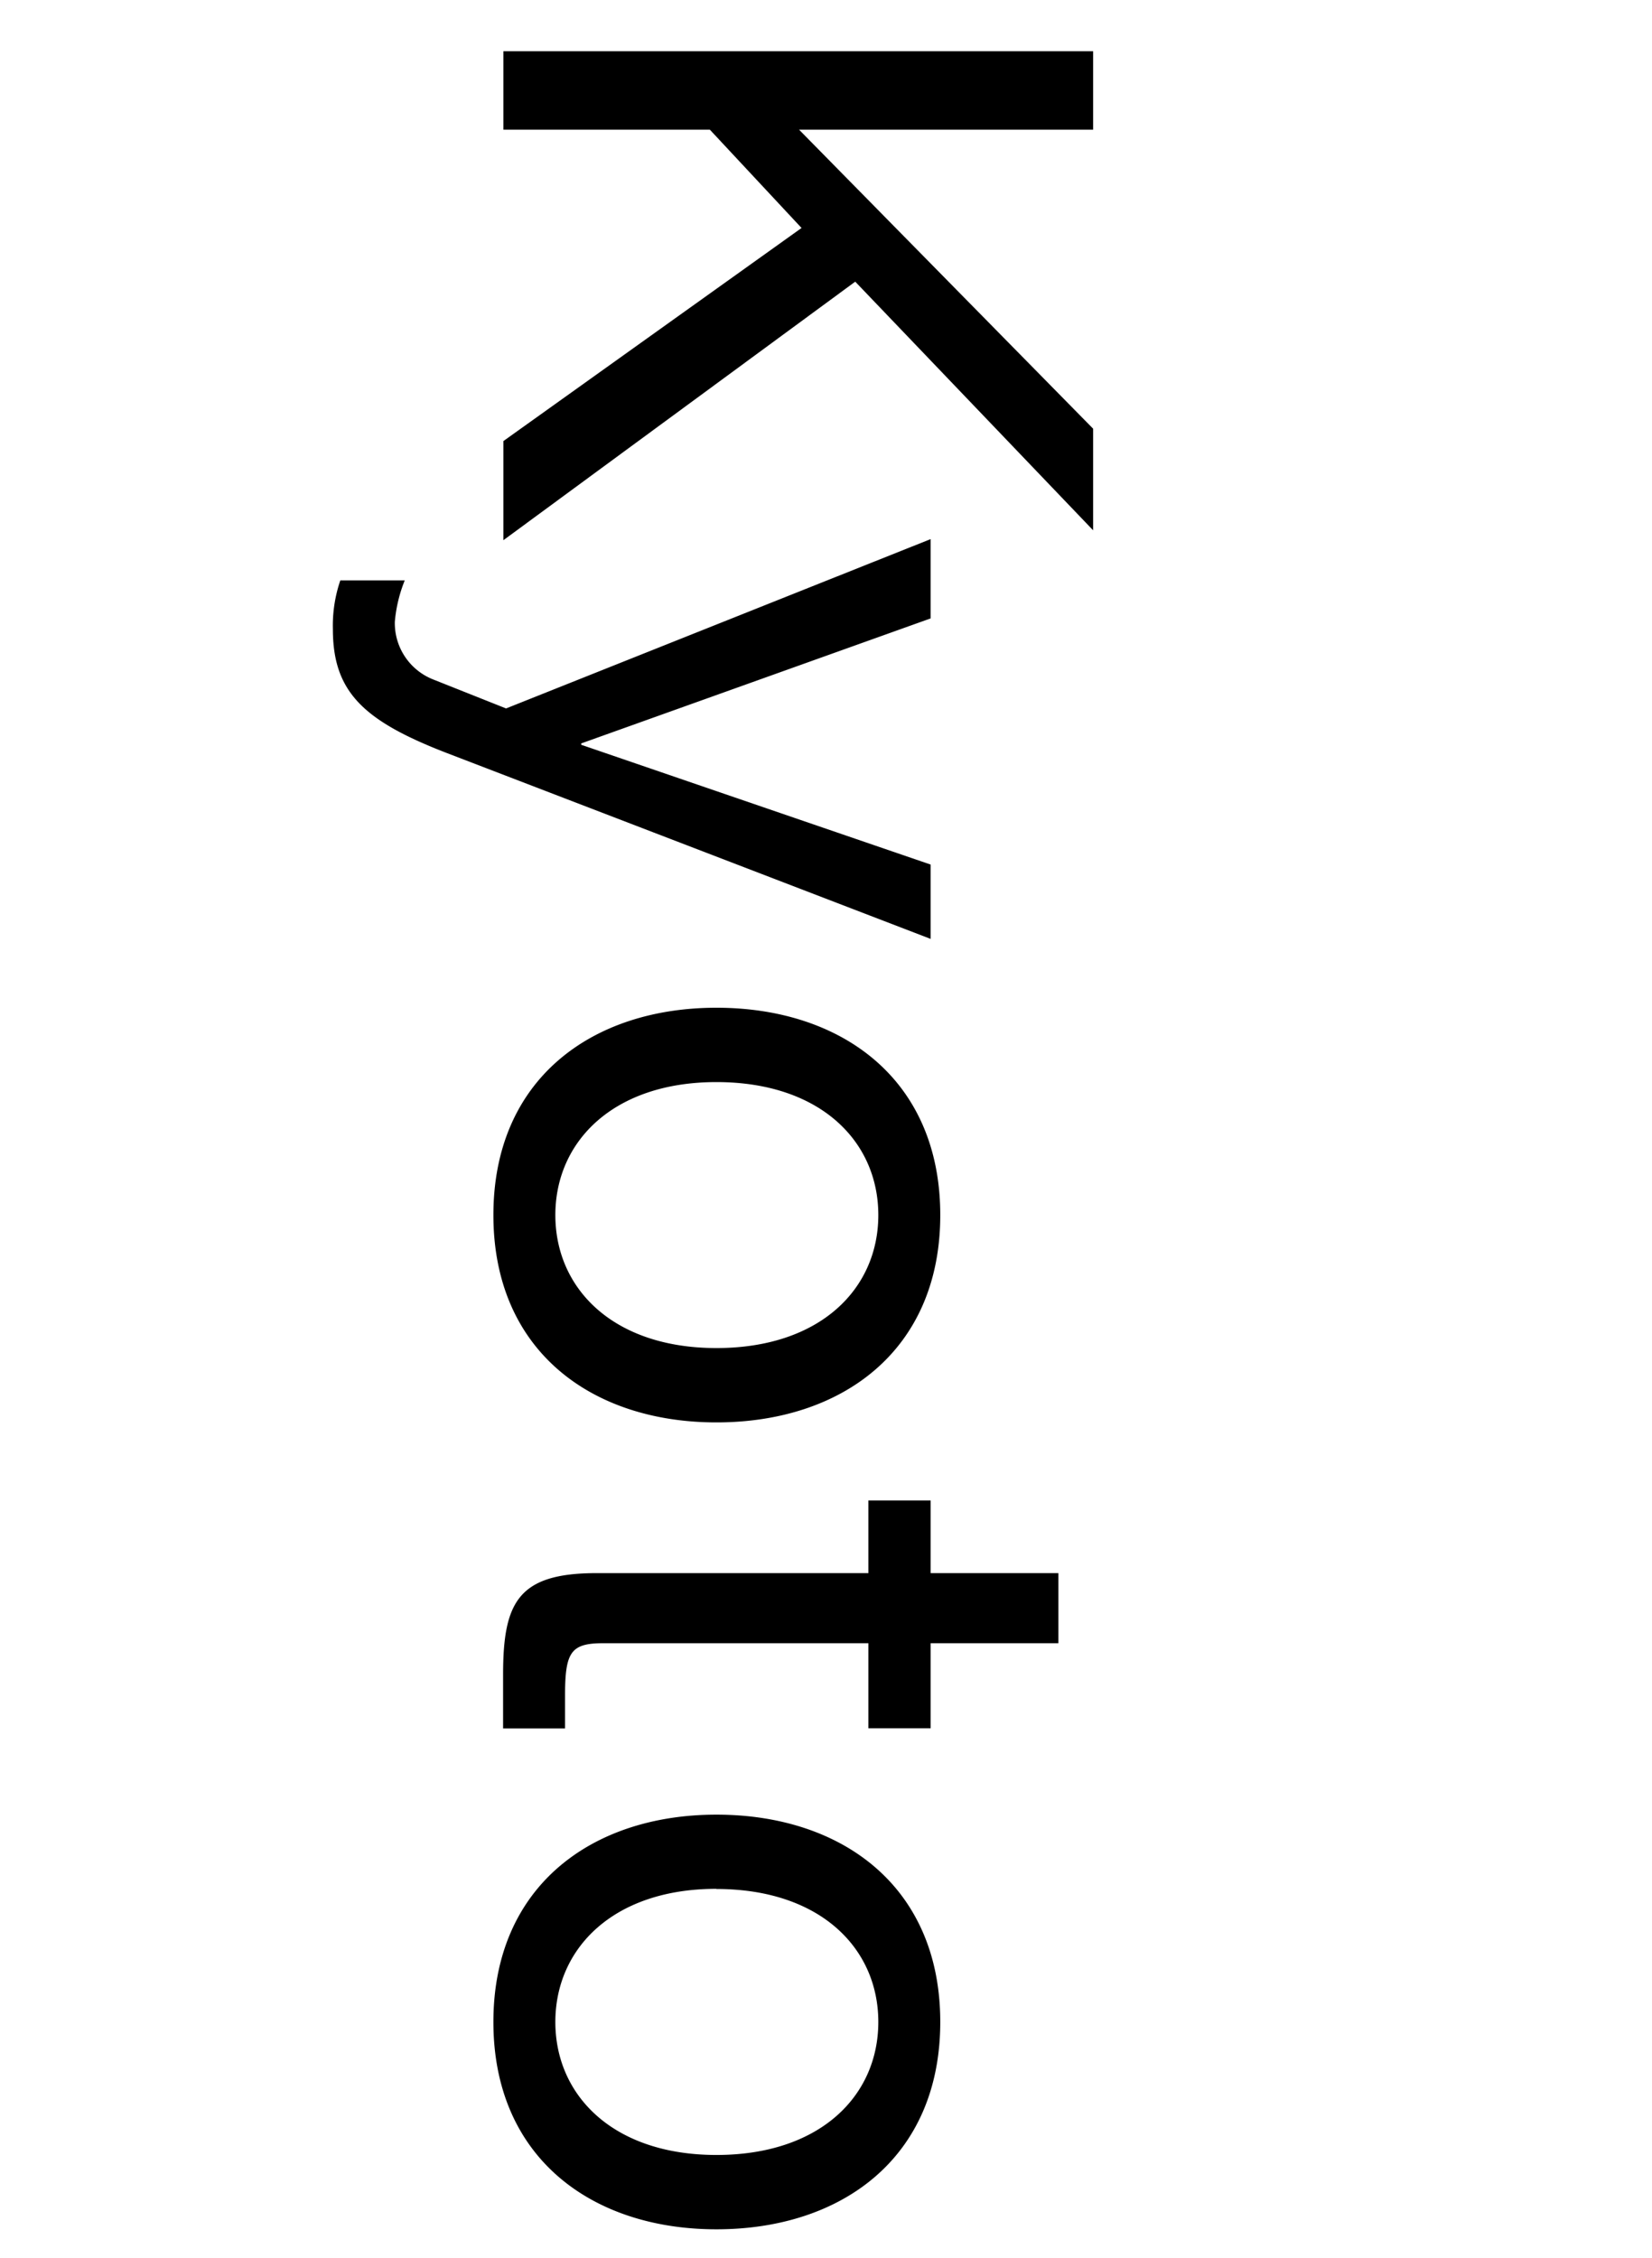
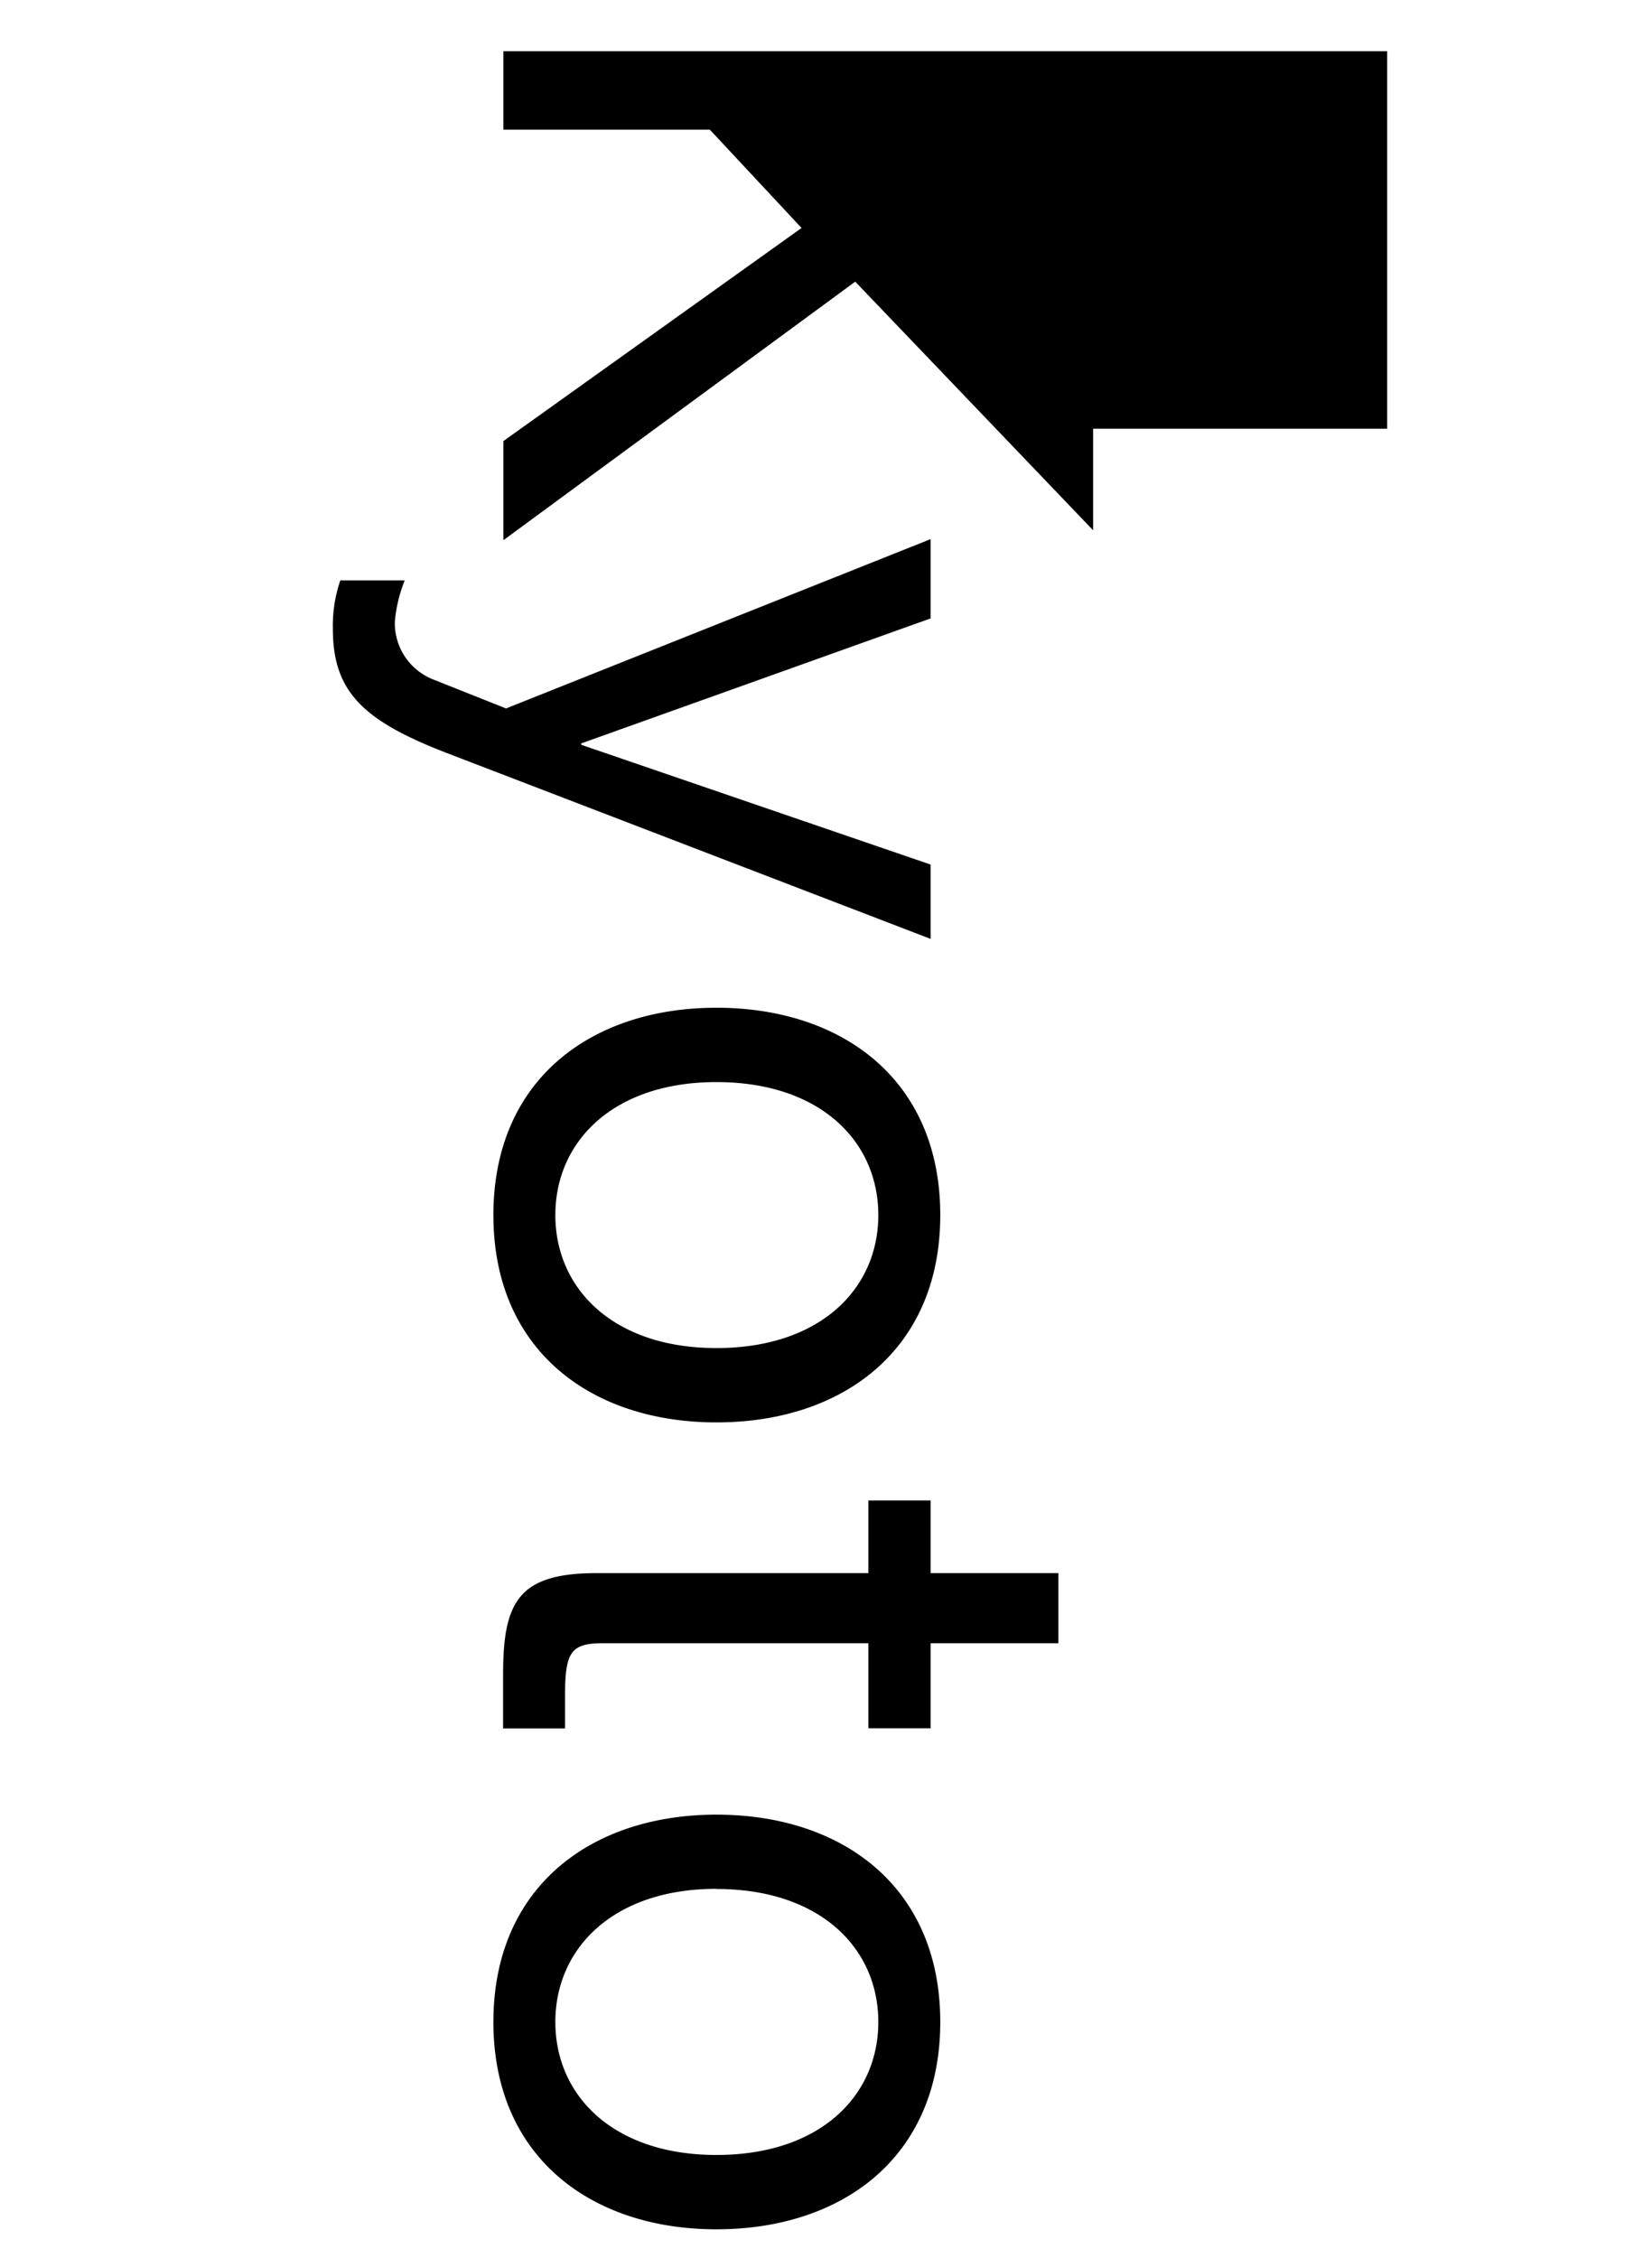
<svg xmlns="http://www.w3.org/2000/svg" width="30" height="41" viewBox="0 0 30 41">
  <defs>
    <style>
      .cls-2 {
        fill-rule: evenodd;
      }
    </style>
  </defs>
-   <path class="cls-2" d="M49.141,166.93v1.425h3.75l1.665,1.785-5.415,3.87v1.8l6.39-4.695,4.32,4.515v-1.845l-5.34-5.43h5.34V166.93H49.141ZM56.9,183.05V181.7l-6.345-2.175V179.5L56.9,177.23v-1.44l-7.71,3.075-1.32-.525a1.1,1.1,0,0,1-.7-1.05,2.609,2.609,0,0,1,.18-0.75h-1.17a2.539,2.539,0,0,0-.135.885c0,1.14.555,1.665,2.07,2.25ZM53.01,184.3c-2.265,0-4.05,1.3-4.05,3.765s1.785,3.765,4.05,3.765c2.28,0,4.065-1.305,4.065-3.765S55.29,184.3,53.01,184.3Zm0,1.35c1.89,0,2.94,1.08,2.94,2.415s-1.05,2.415-2.94,2.415c-1.875,0-2.925-1.08-2.925-2.415S51.136,185.65,53.01,185.65Zm6.21,10.192v-1.275H56.9v-1.32H55.77v1.32H50.836c-1.425,0-1.7.525-1.7,1.845v0.975h1.125V196.8c0-.795.1-0.96,0.69-0.96H55.77v1.545H56.9v-1.545H59.22Zm-6.21,3.111c-2.265,0-4.05,1.305-4.05,3.765s1.785,3.765,4.05,3.765c2.28,0,4.065-1.305,4.065-3.765S55.29,198.953,53.01,198.953Zm0,1.35c1.89,0,2.94,1.08,2.94,2.415s-1.05,2.415-2.94,2.415c-1.875,0-2.925-1.08-2.925-2.415S51.136,200.3,53.01,200.3Z" transform="translate(-40 -166)" />
+   <path class="cls-2" d="M49.141,166.93v1.425h3.75l1.665,1.785-5.415,3.87v1.8l6.39-4.695,4.32,4.515v-1.845h5.34V166.93H49.141ZM56.9,183.05V181.7l-6.345-2.175V179.5L56.9,177.23v-1.44l-7.71,3.075-1.32-.525a1.1,1.1,0,0,1-.7-1.05,2.609,2.609,0,0,1,.18-0.75h-1.17a2.539,2.539,0,0,0-.135.885c0,1.14.555,1.665,2.07,2.25ZM53.01,184.3c-2.265,0-4.05,1.3-4.05,3.765s1.785,3.765,4.05,3.765c2.28,0,4.065-1.305,4.065-3.765S55.29,184.3,53.01,184.3Zm0,1.35c1.89,0,2.94,1.08,2.94,2.415s-1.05,2.415-2.94,2.415c-1.875,0-2.925-1.08-2.925-2.415S51.136,185.65,53.01,185.65Zm6.21,10.192v-1.275H56.9v-1.32H55.77v1.32H50.836c-1.425,0-1.7.525-1.7,1.845v0.975h1.125V196.8c0-.795.1-0.96,0.69-0.96H55.77v1.545H56.9v-1.545H59.22Zm-6.21,3.111c-2.265,0-4.05,1.305-4.05,3.765s1.785,3.765,4.05,3.765c2.28,0,4.065-1.305,4.065-3.765S55.29,198.953,53.01,198.953Zm0,1.35c1.89,0,2.94,1.08,2.94,2.415s-1.05,2.415-2.94,2.415c-1.875,0-2.925-1.08-2.925-2.415S51.136,200.3,53.01,200.3Z" transform="translate(-40 -166)" />
</svg>